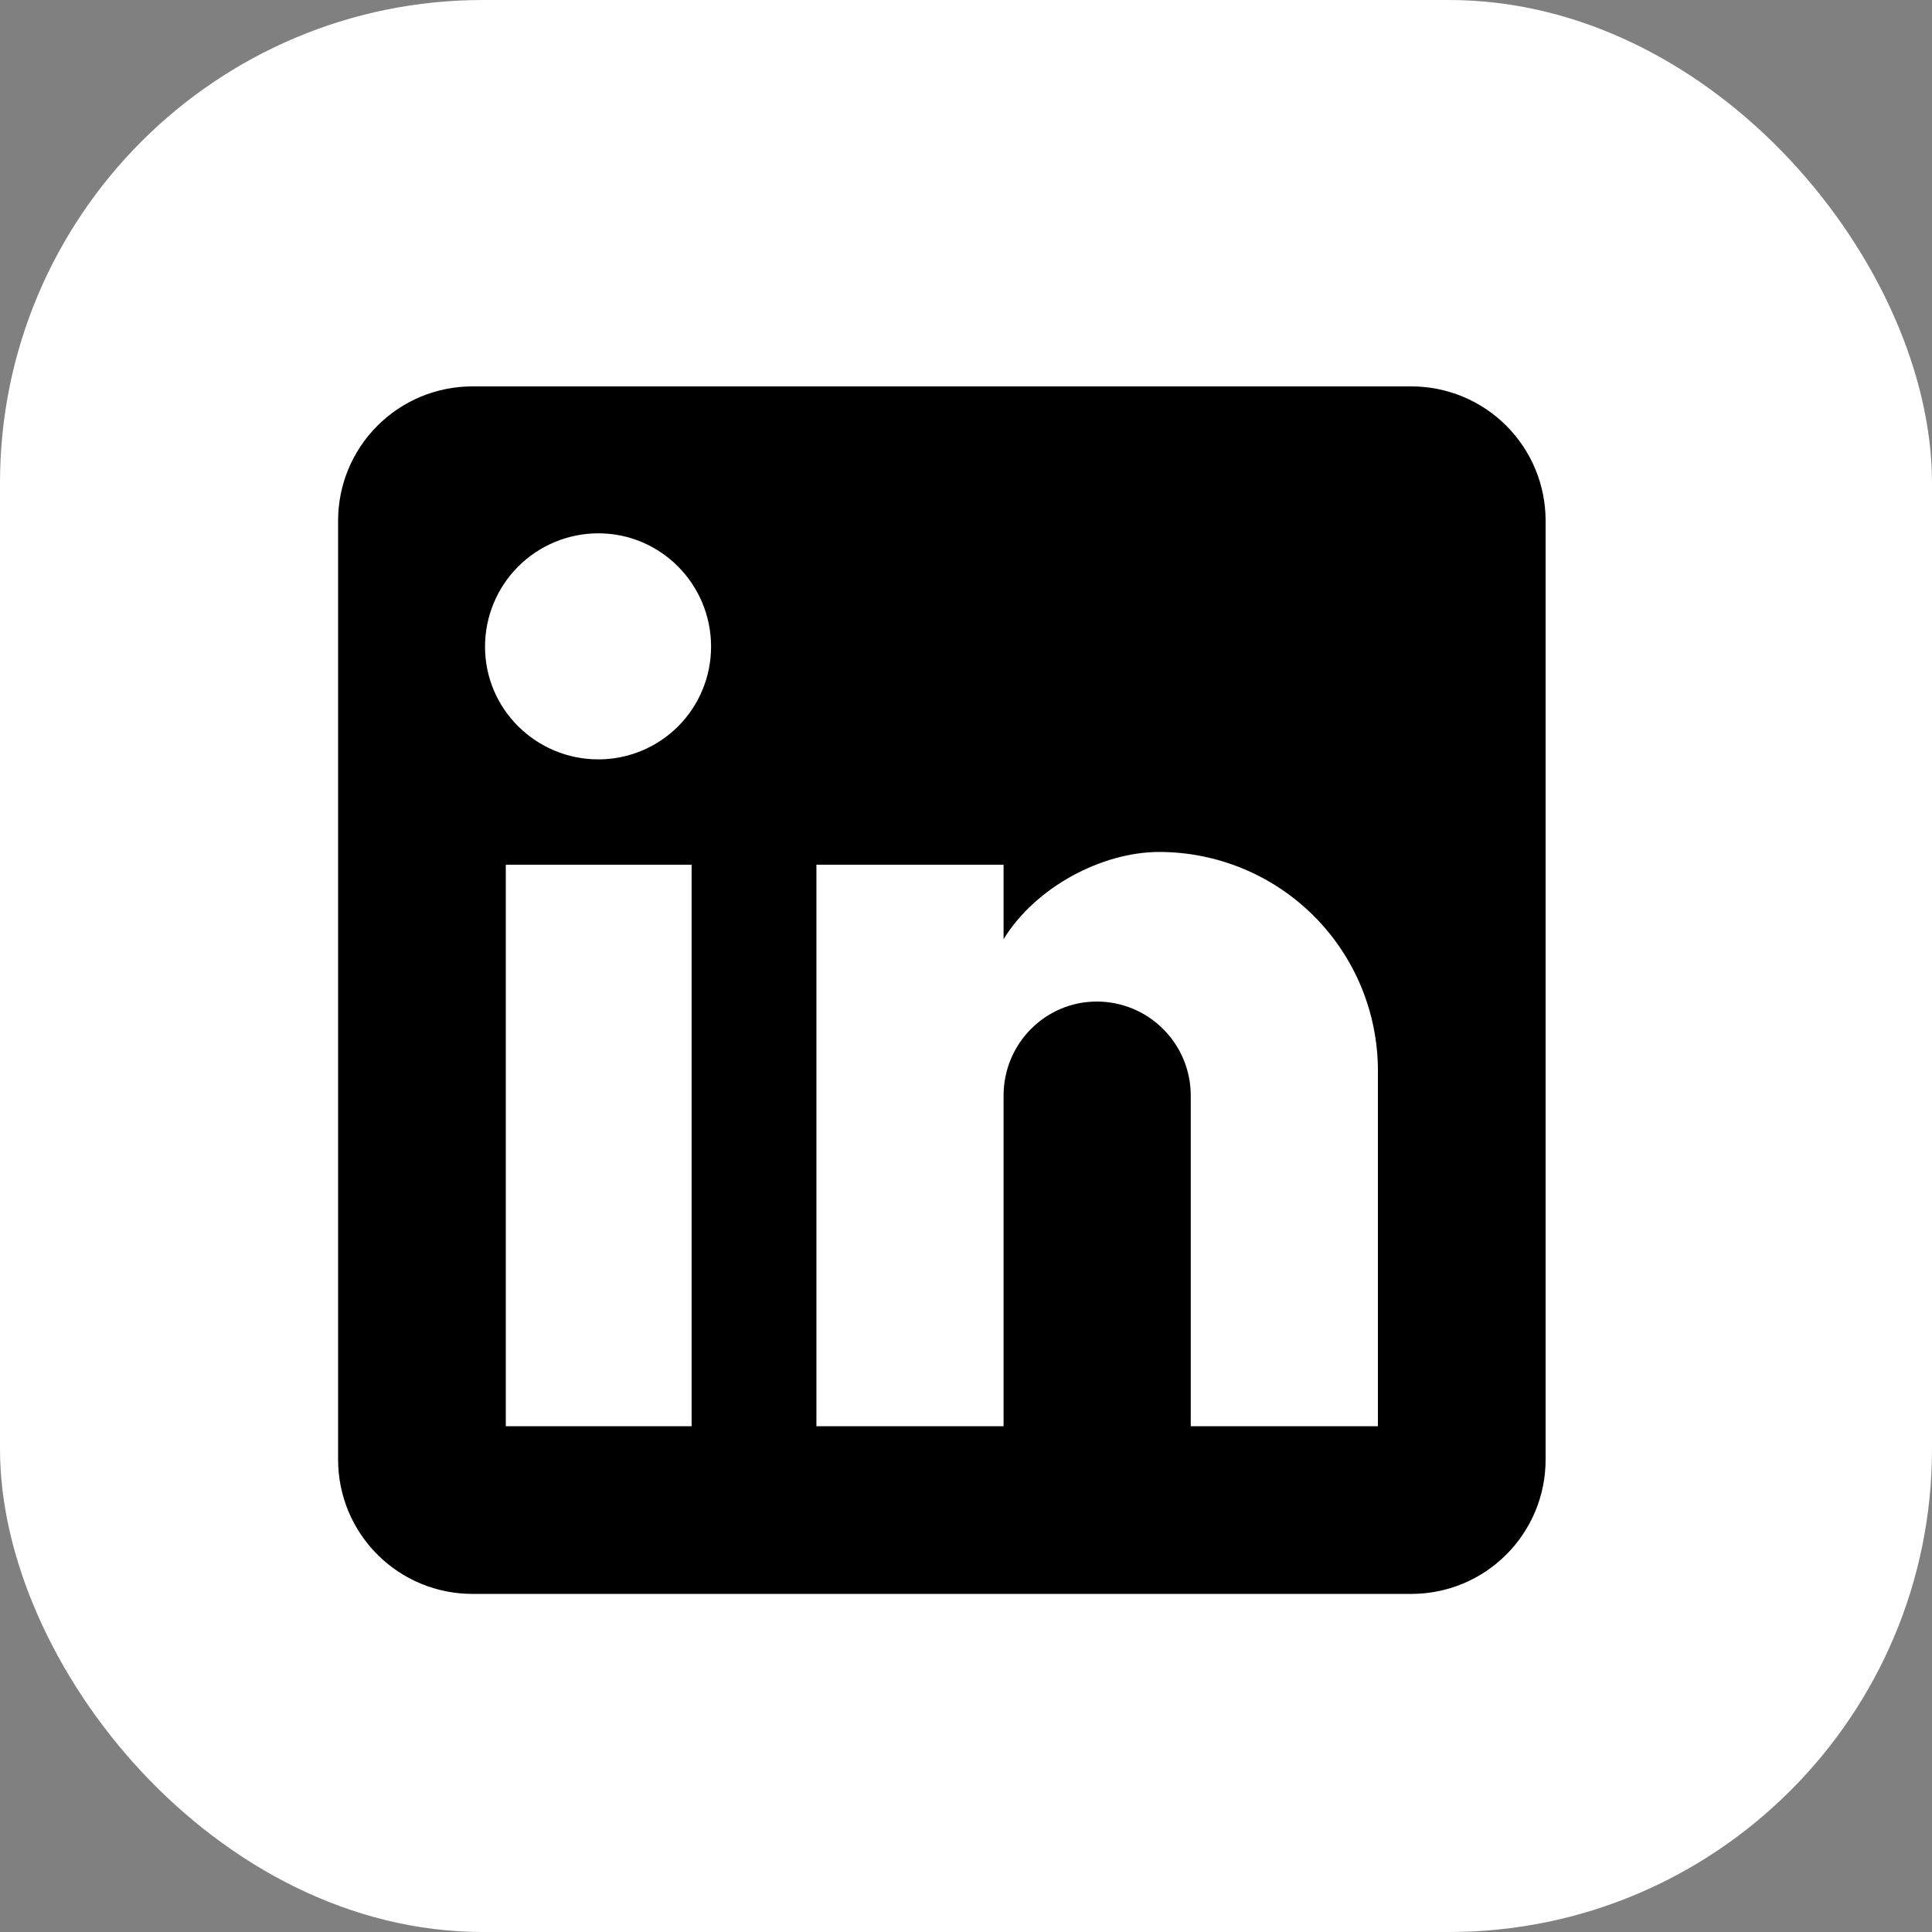
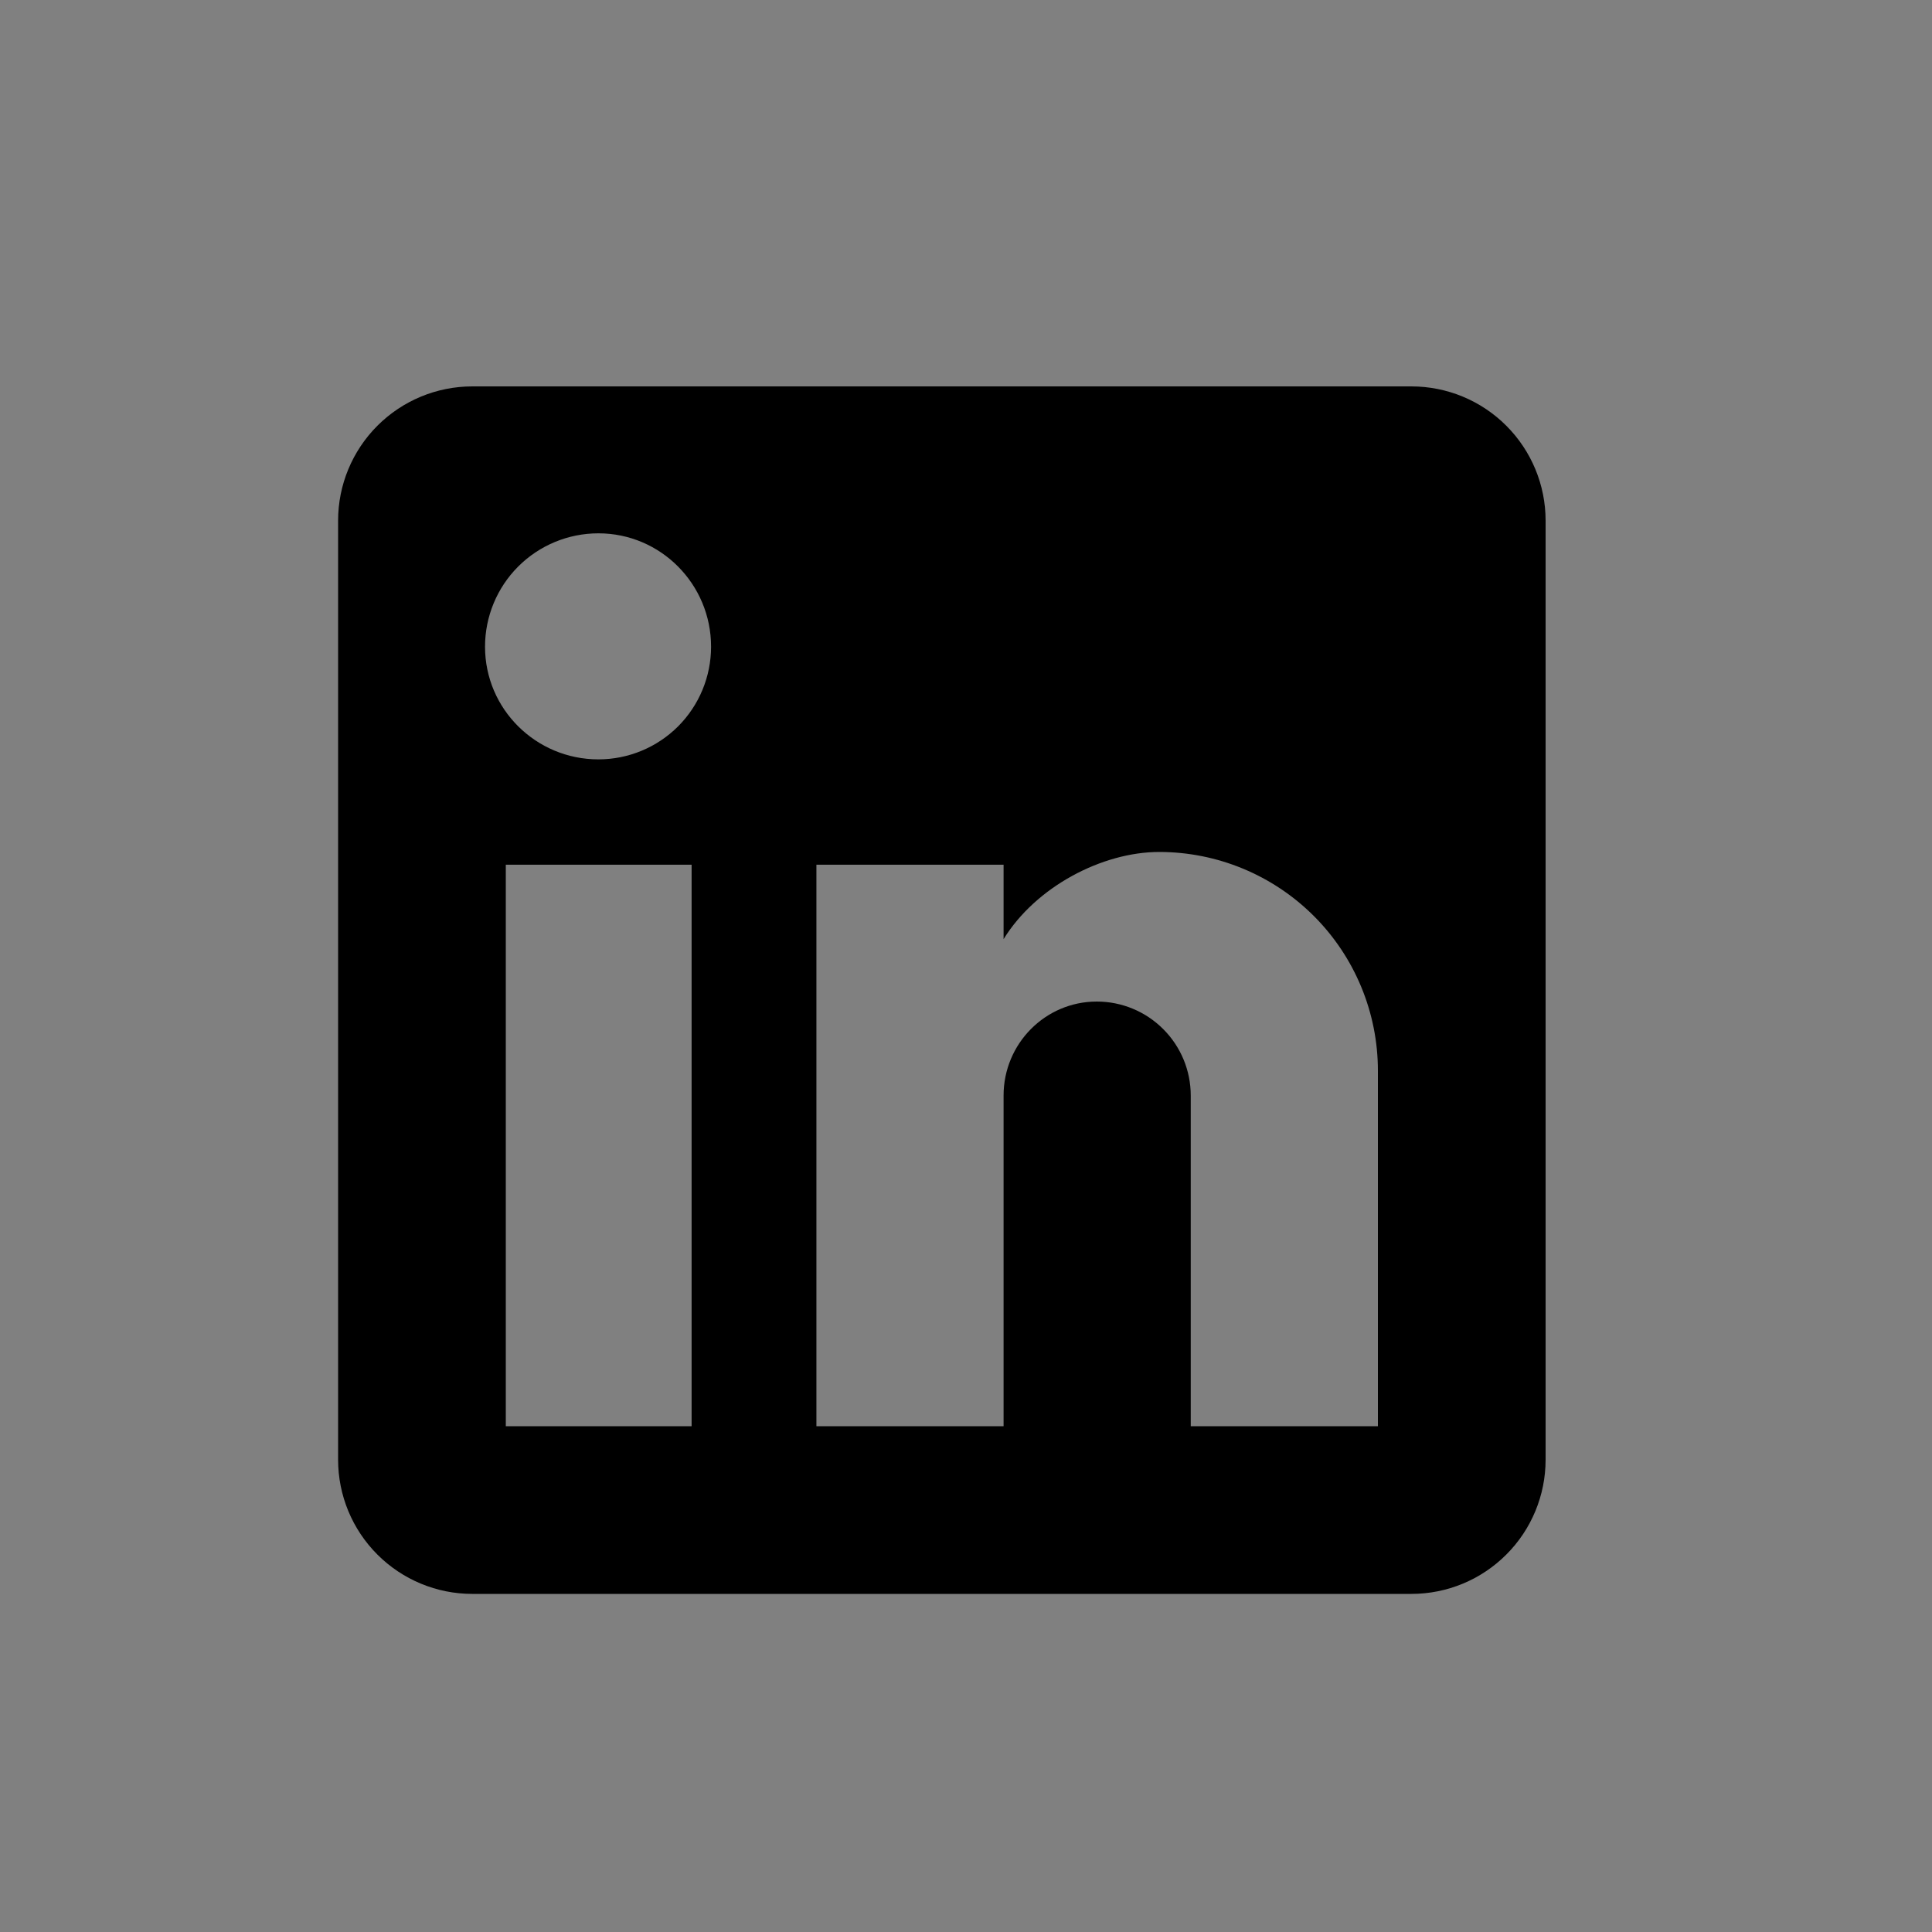
<svg xmlns="http://www.w3.org/2000/svg" width="40" height="40" viewBox="0 0 40 40" fill="none">
  <rect x="0" y="0" width="40" height="40" fill="#808080" stroke="none" />
-   <rect width="40" height="40" rx="10" fill="white" />
  <path d="M29.222 8C29.959 8 30.666 8.293 31.186 8.814C31.707 9.335 32 10.041 32 10.778V30.222C32 30.959 31.707 31.666 31.186 32.186C30.666 32.707 29.959 33 29.222 33H9.778C9.041 33 8.335 32.707 7.814 32.186C7.293 31.666 7 30.959 7 30.222V10.778C7 10.041 7.293 9.335 7.814 8.814C8.335 8.293 9.041 8 9.778 8H29.222ZM28.528 29.528V22.167C28.528 20.966 28.051 19.814 27.202 18.965C26.352 18.116 25.201 17.639 24 17.639C22.819 17.639 21.444 18.361 20.778 19.444V17.903H16.903V29.528H20.778V22.681C20.778 21.611 21.639 20.736 22.708 20.736C23.224 20.736 23.719 20.941 24.083 21.306C24.448 21.67 24.653 22.165 24.653 22.681V29.528H28.528ZM12.389 15.722C13.008 15.722 13.601 15.476 14.039 15.039C14.476 14.601 14.722 14.008 14.722 13.389C14.722 12.097 13.681 11.042 12.389 11.042C11.766 11.042 11.169 11.289 10.729 11.729C10.289 12.169 10.042 12.766 10.042 13.389C10.042 14.681 11.097 15.722 12.389 15.722ZM14.319 29.528V17.903H10.472V29.528H14.319Z" fill="black" />
</svg>